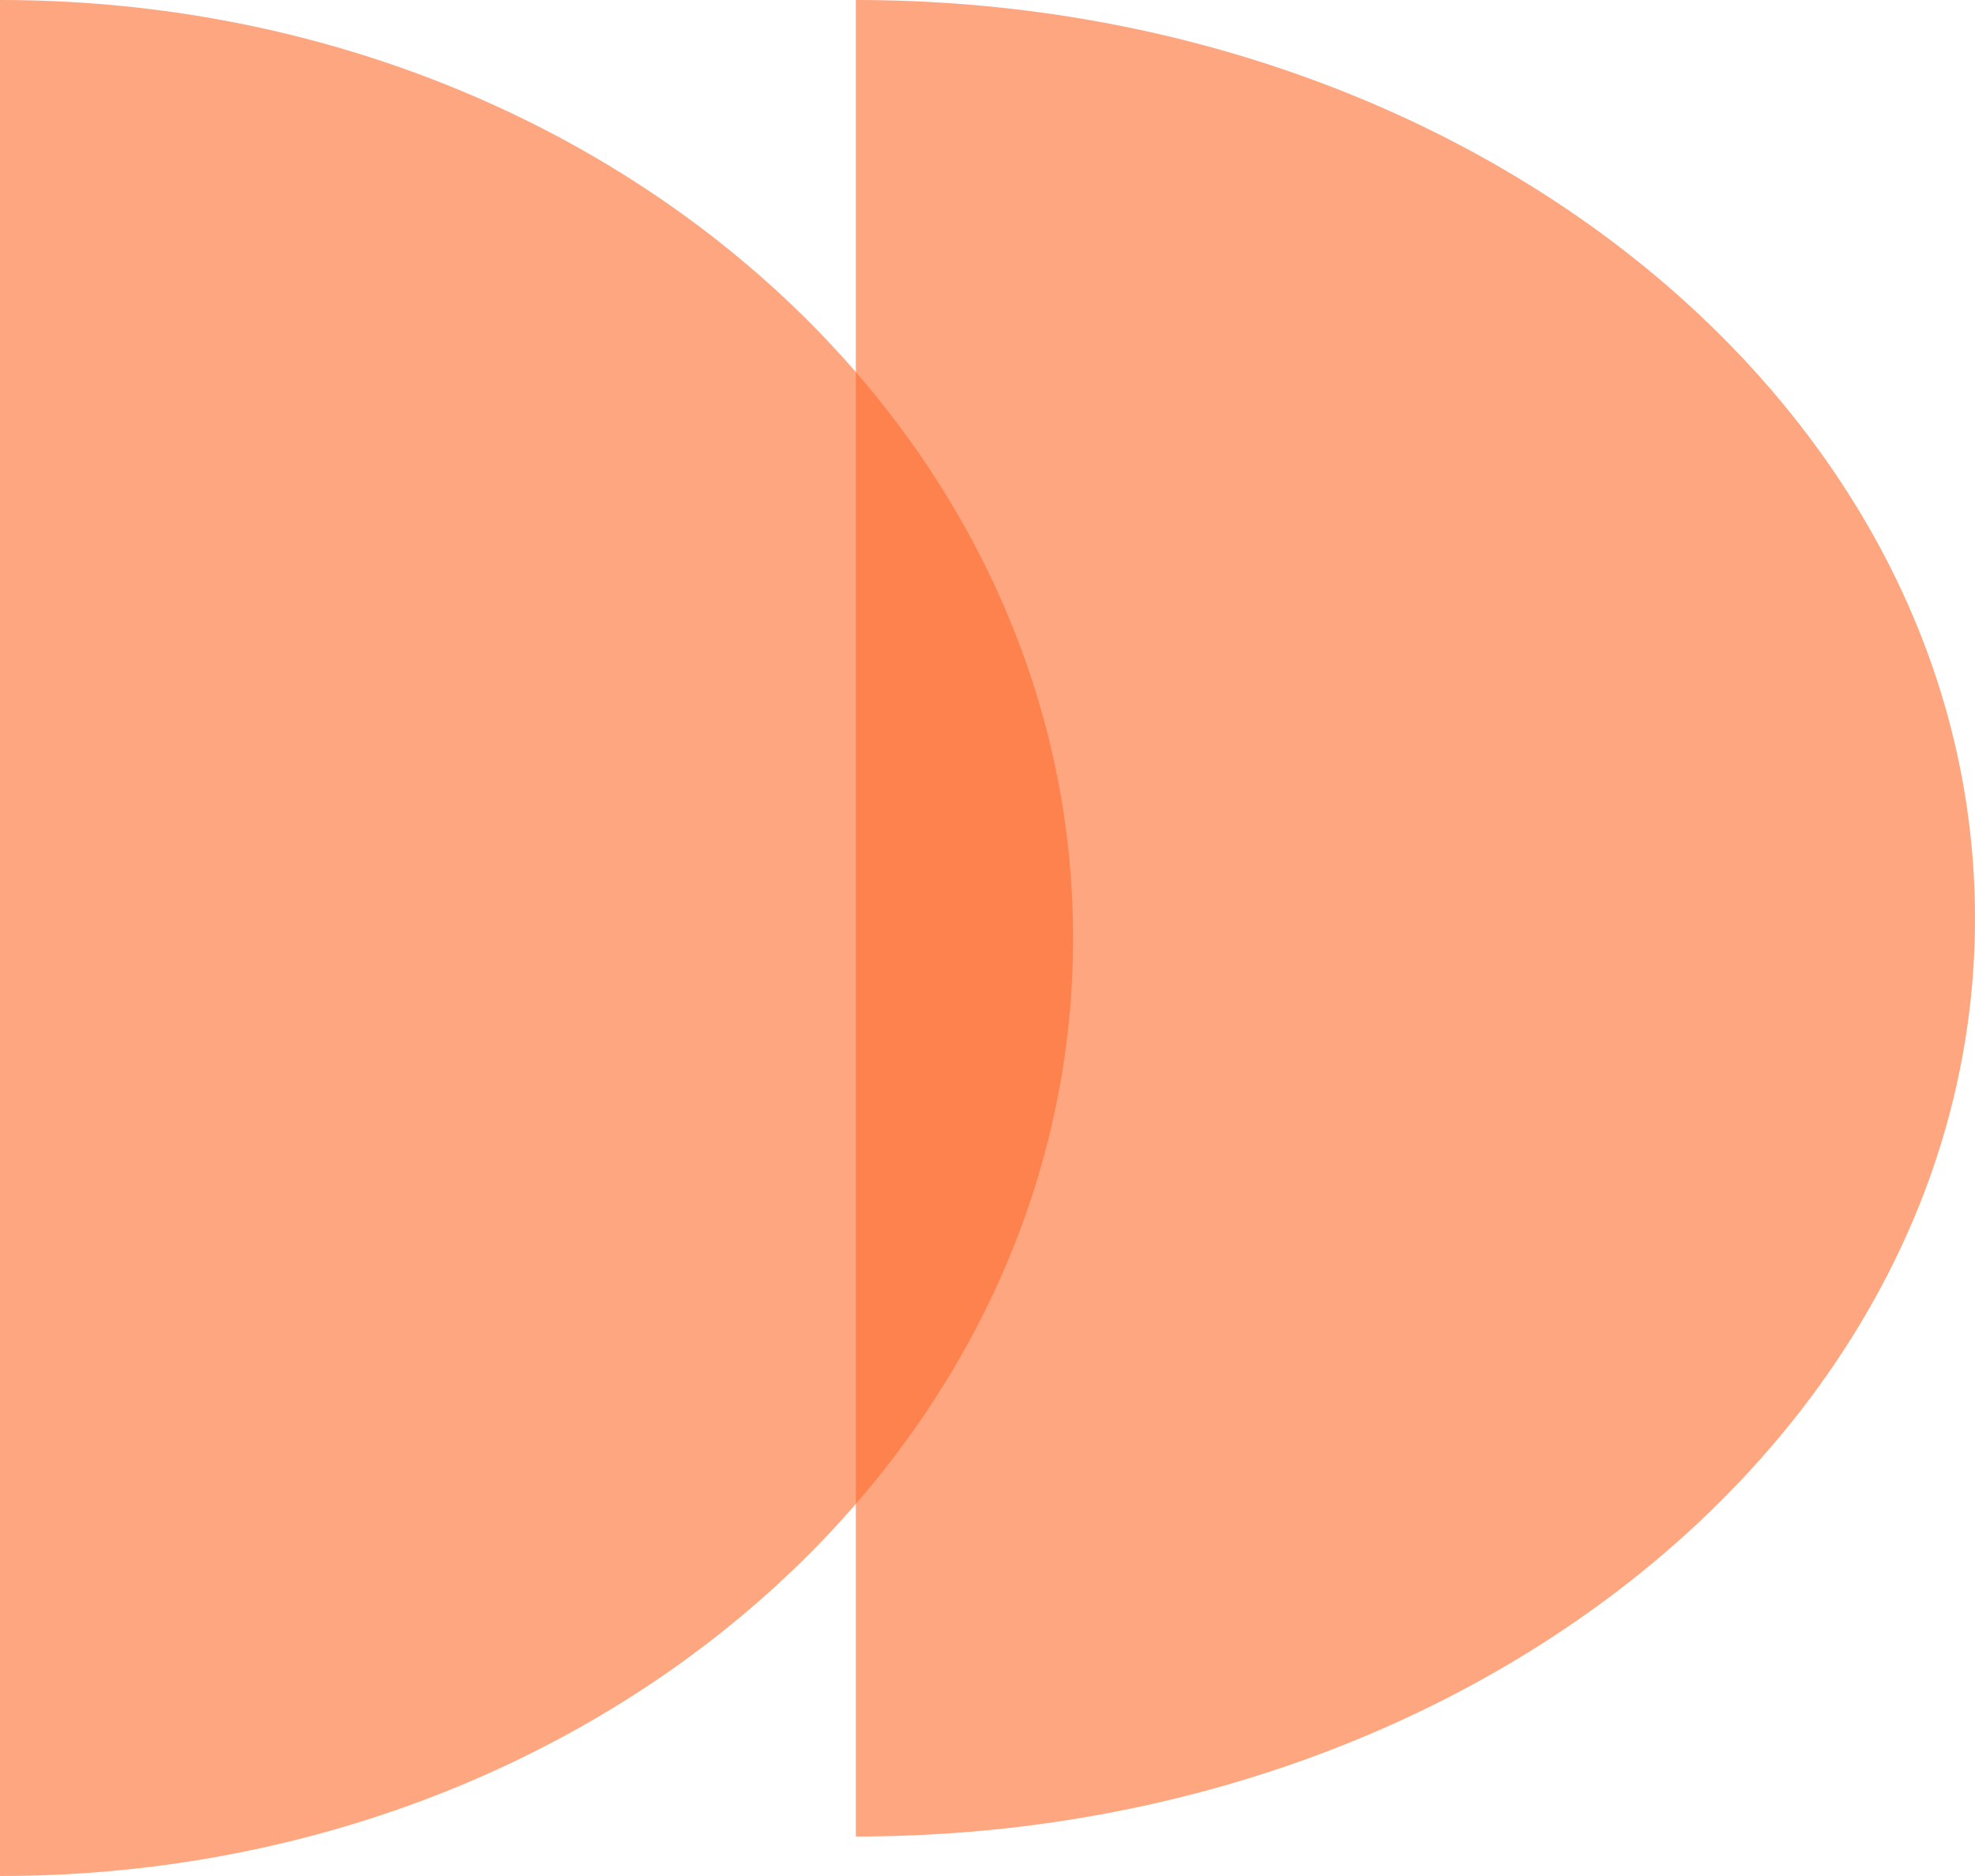
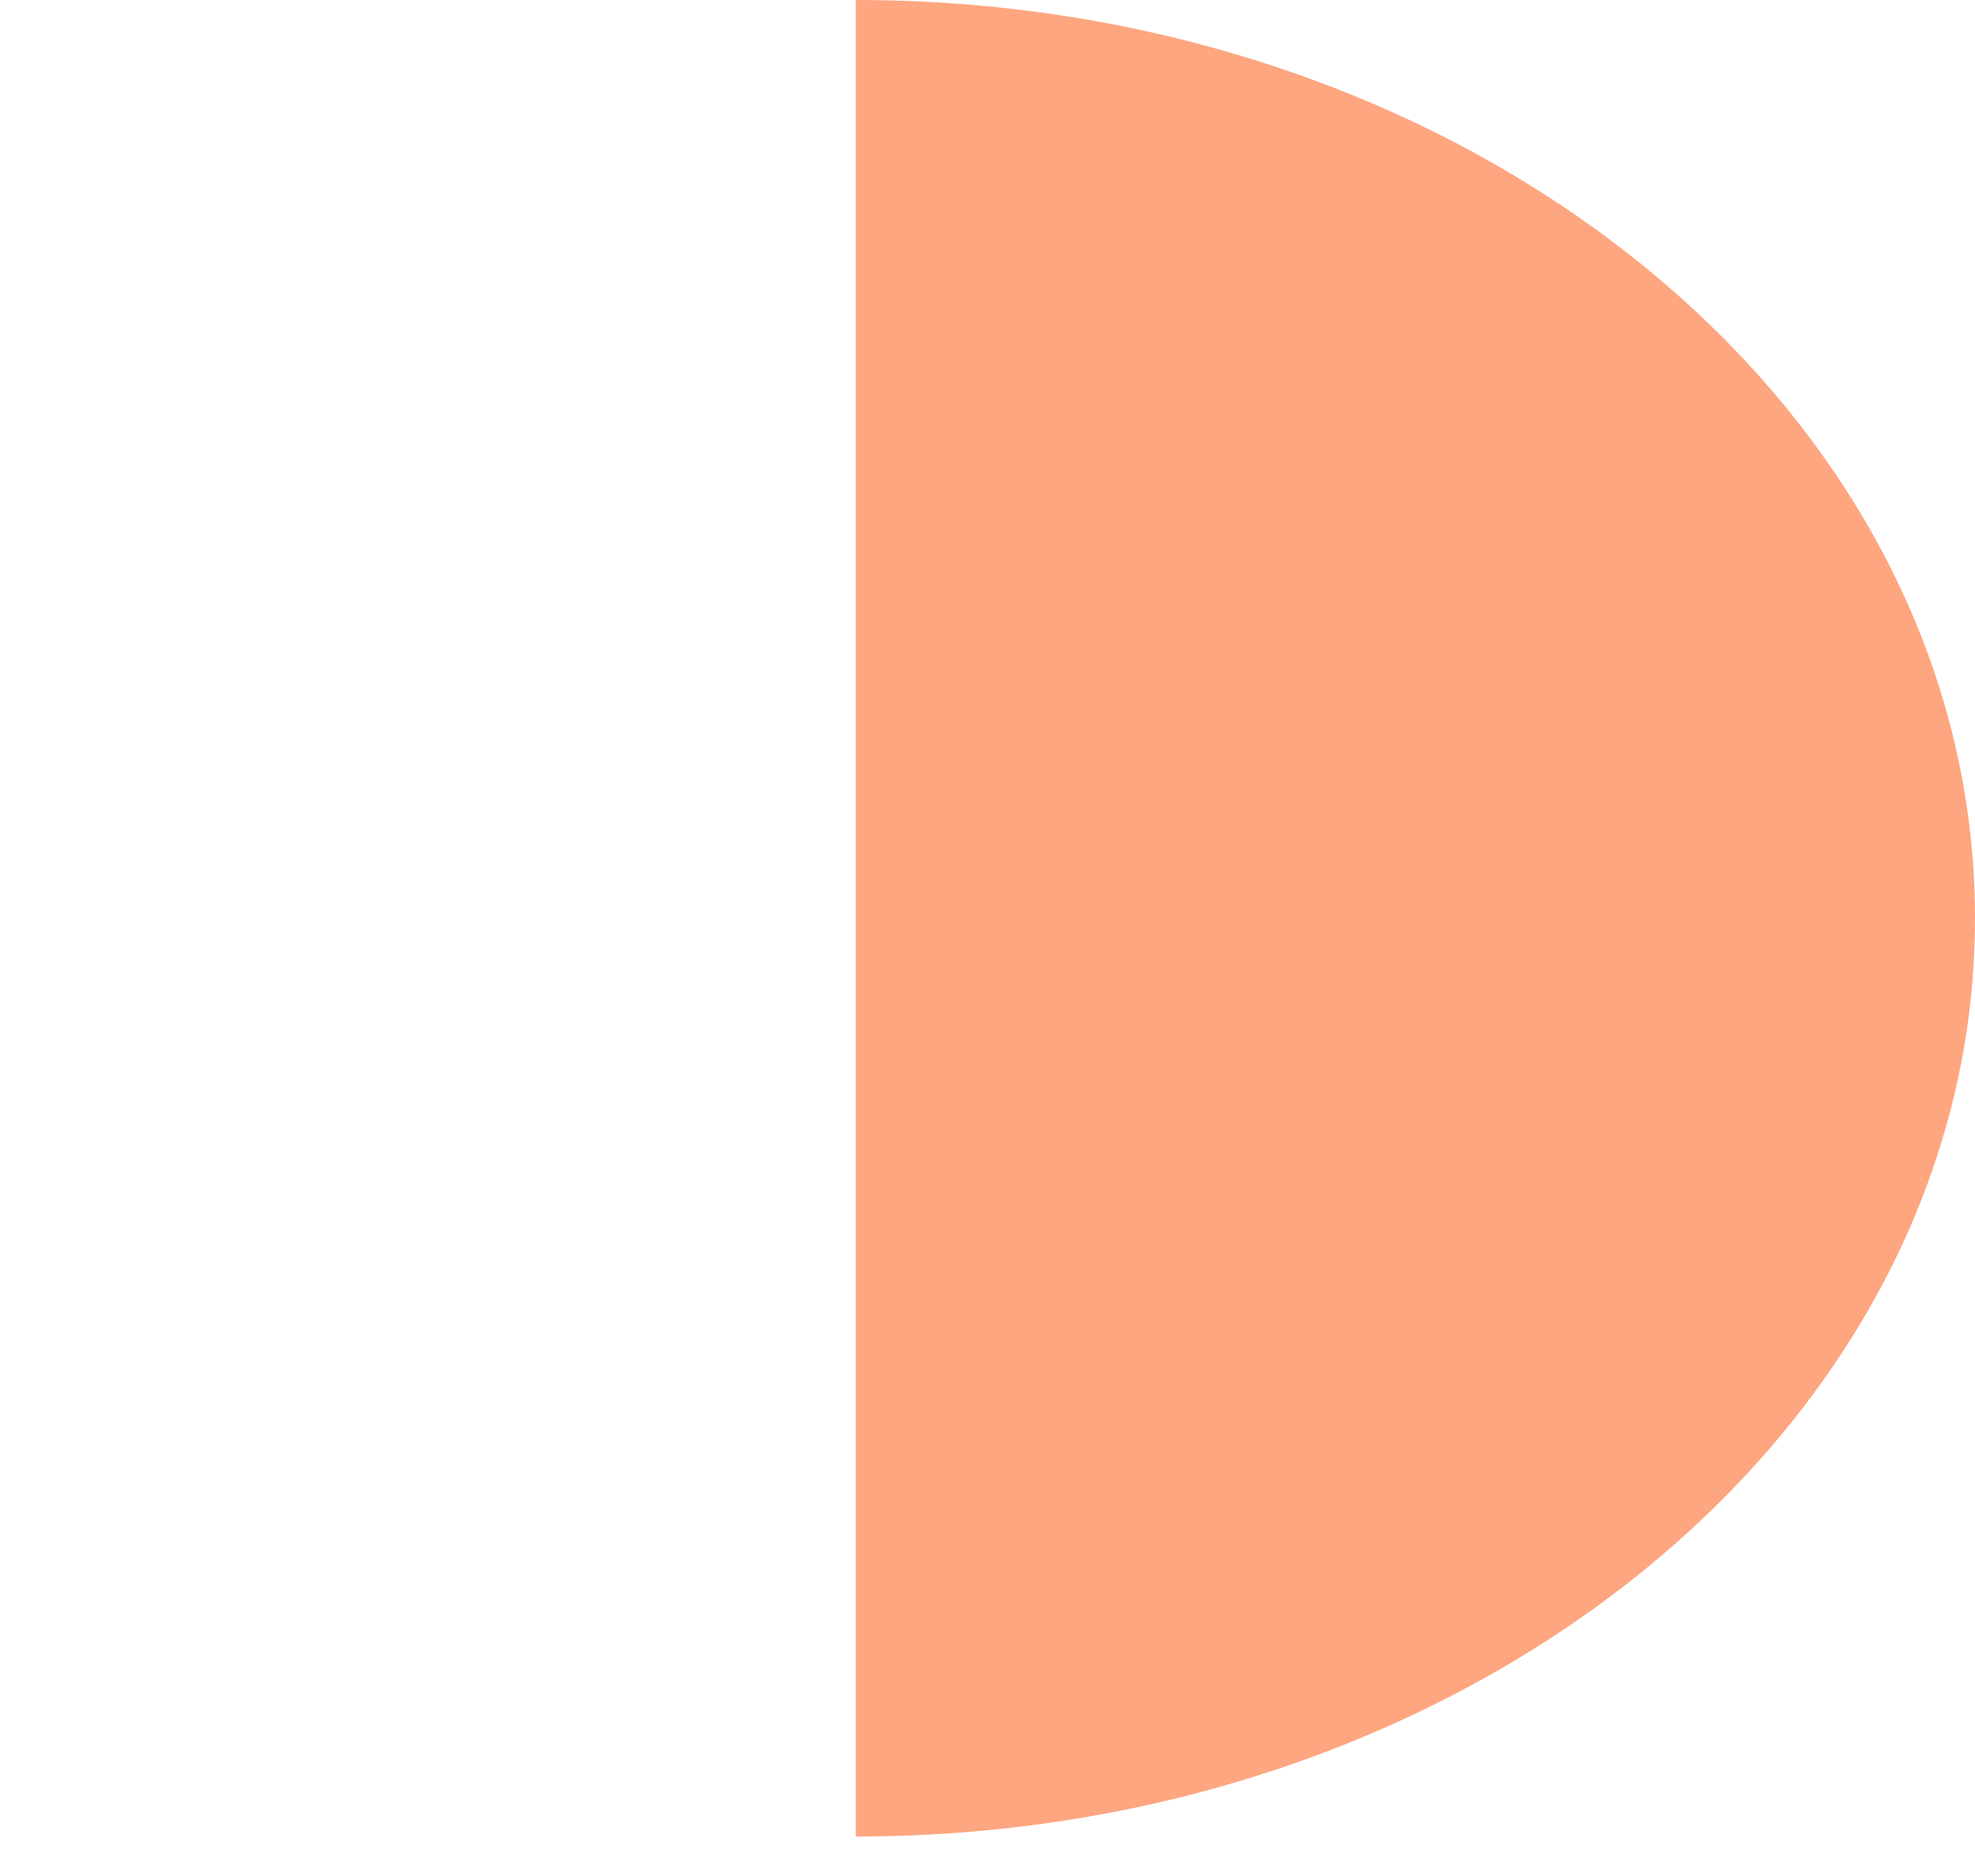
<svg xmlns="http://www.w3.org/2000/svg" width="300" height="285" viewBox="0 0 300 285" fill="none">
  <path d="M130 279C223.888 279 300 216.544 300 139.5C300 62.456 223.888 0 130 0L130 279Z" fill="#FE6B2C" fill-opacity="0.6" />
-   <path d="M0 285C90.022 285 163 221.201 163 142.5C163 63.799 90.022 0 0 0L0 285Z" fill="#FE6B2C" fill-opacity="0.6" />
</svg>